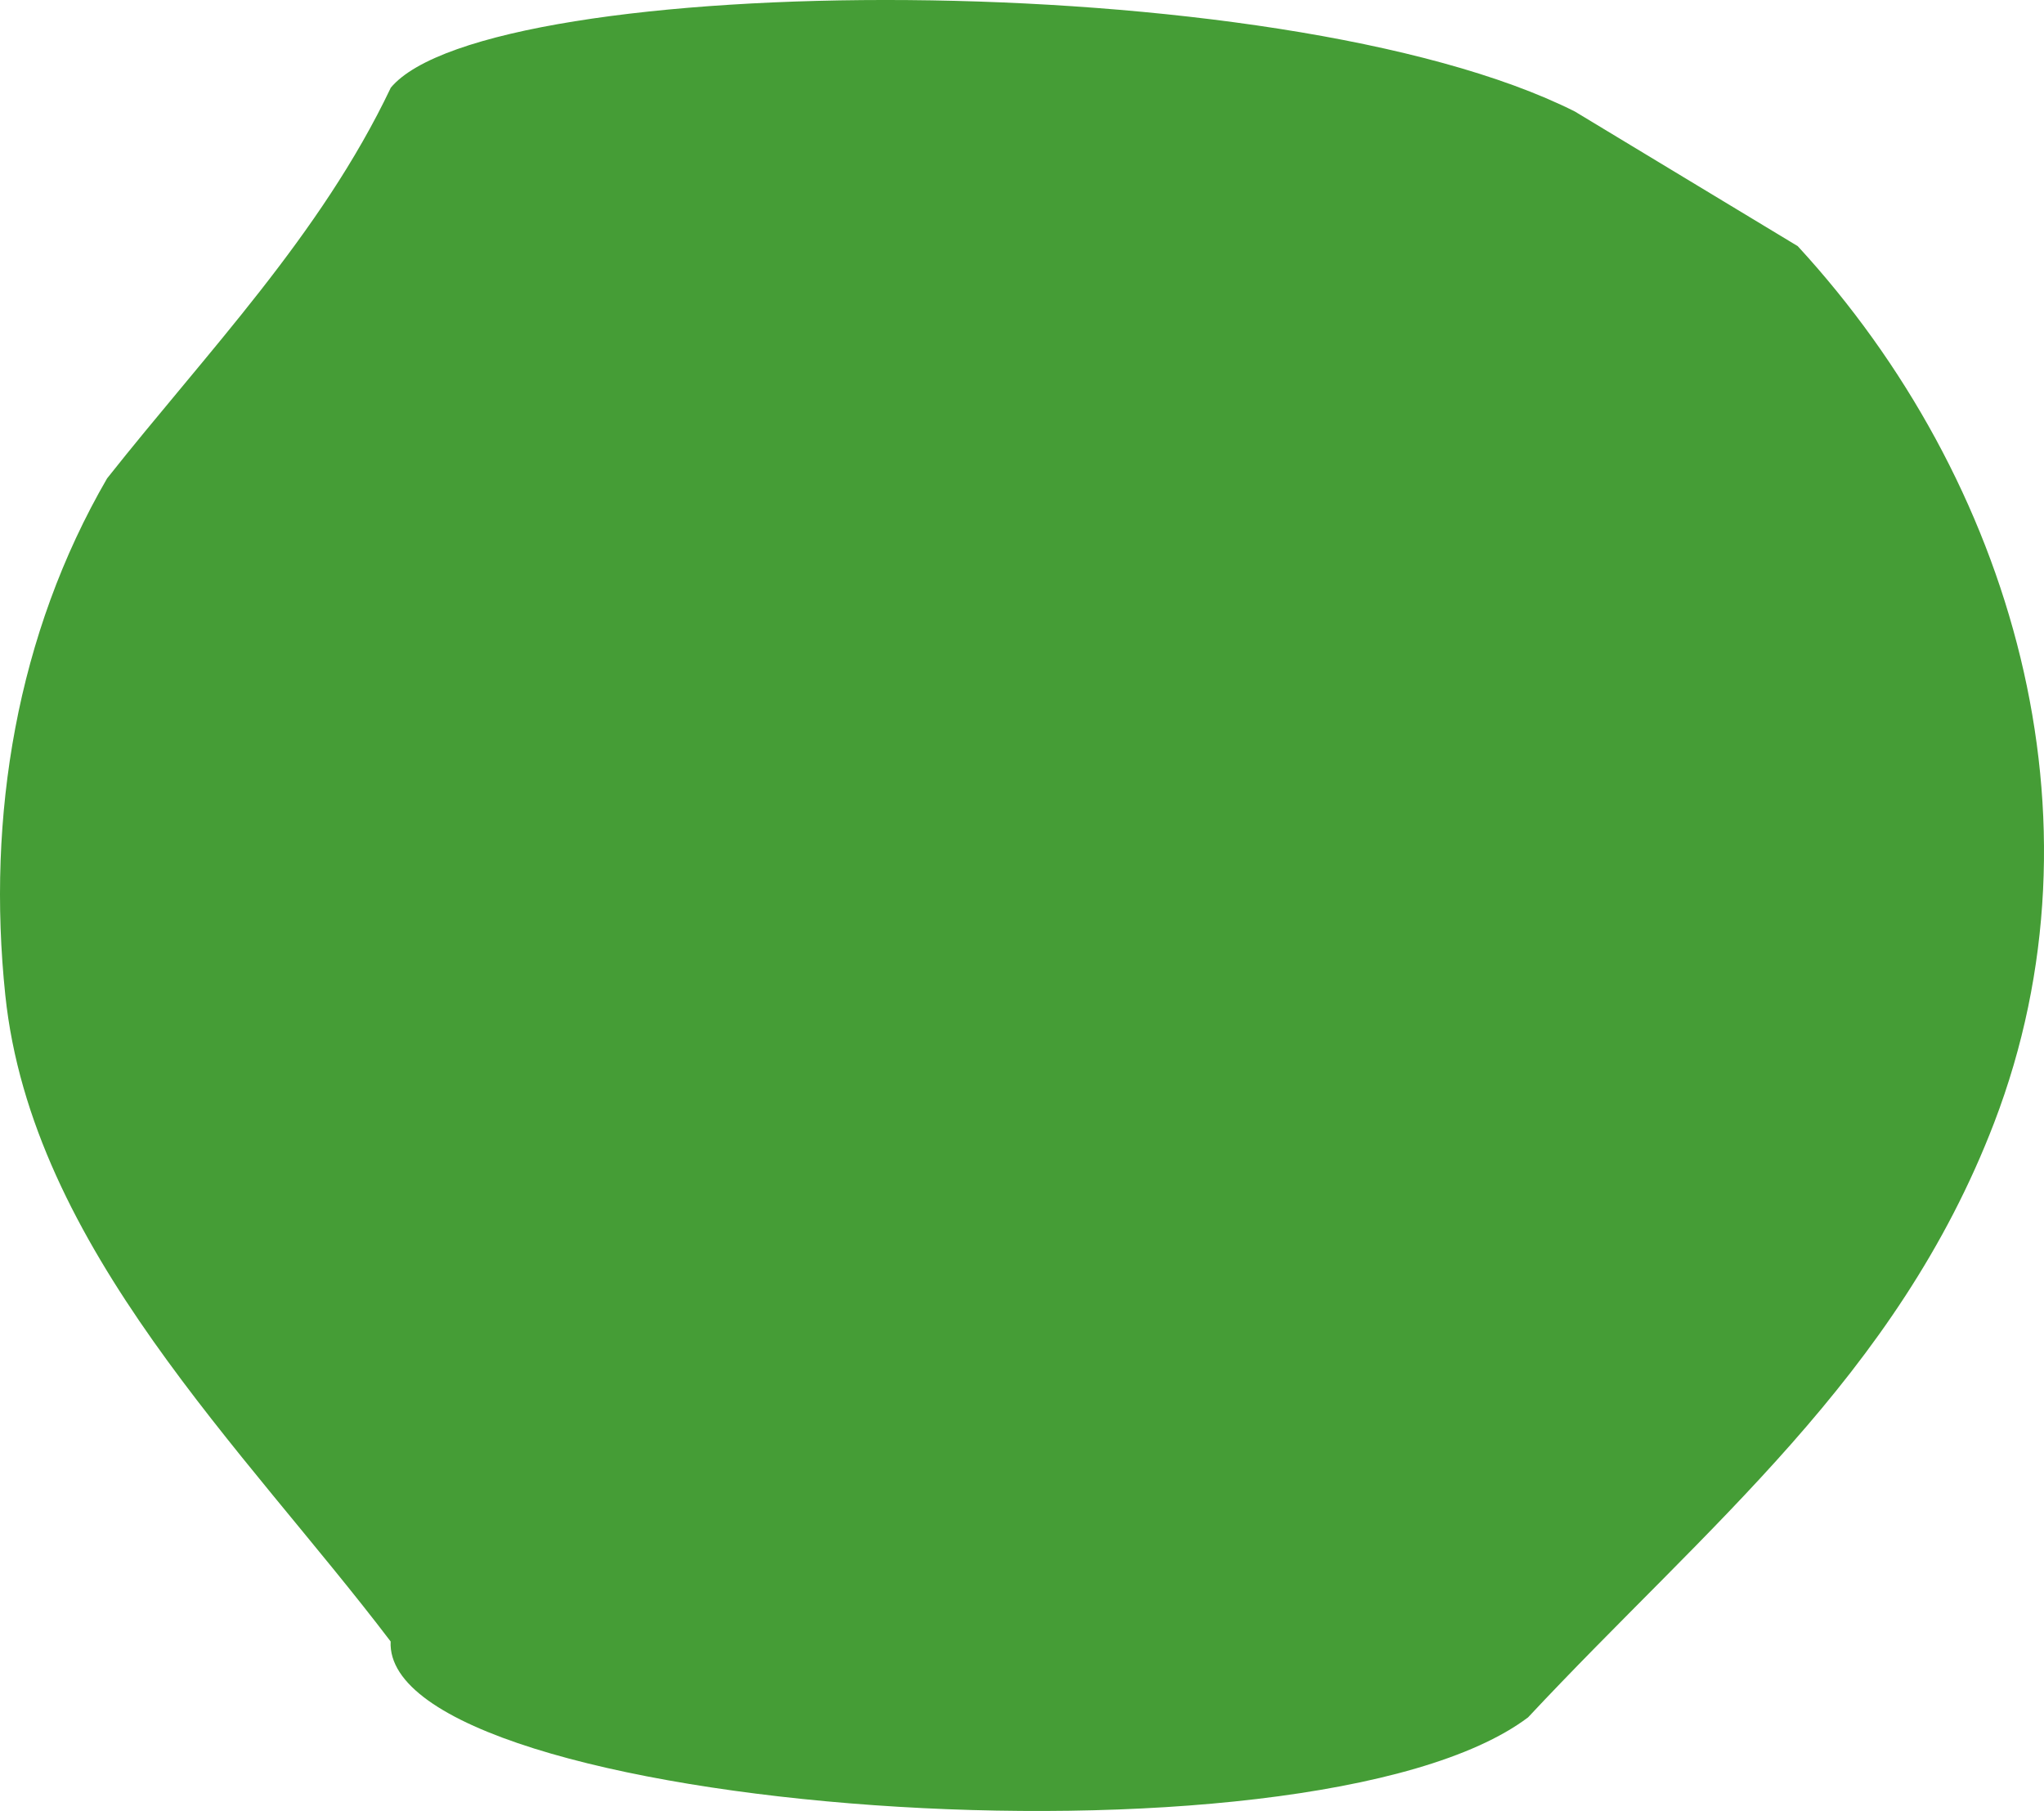
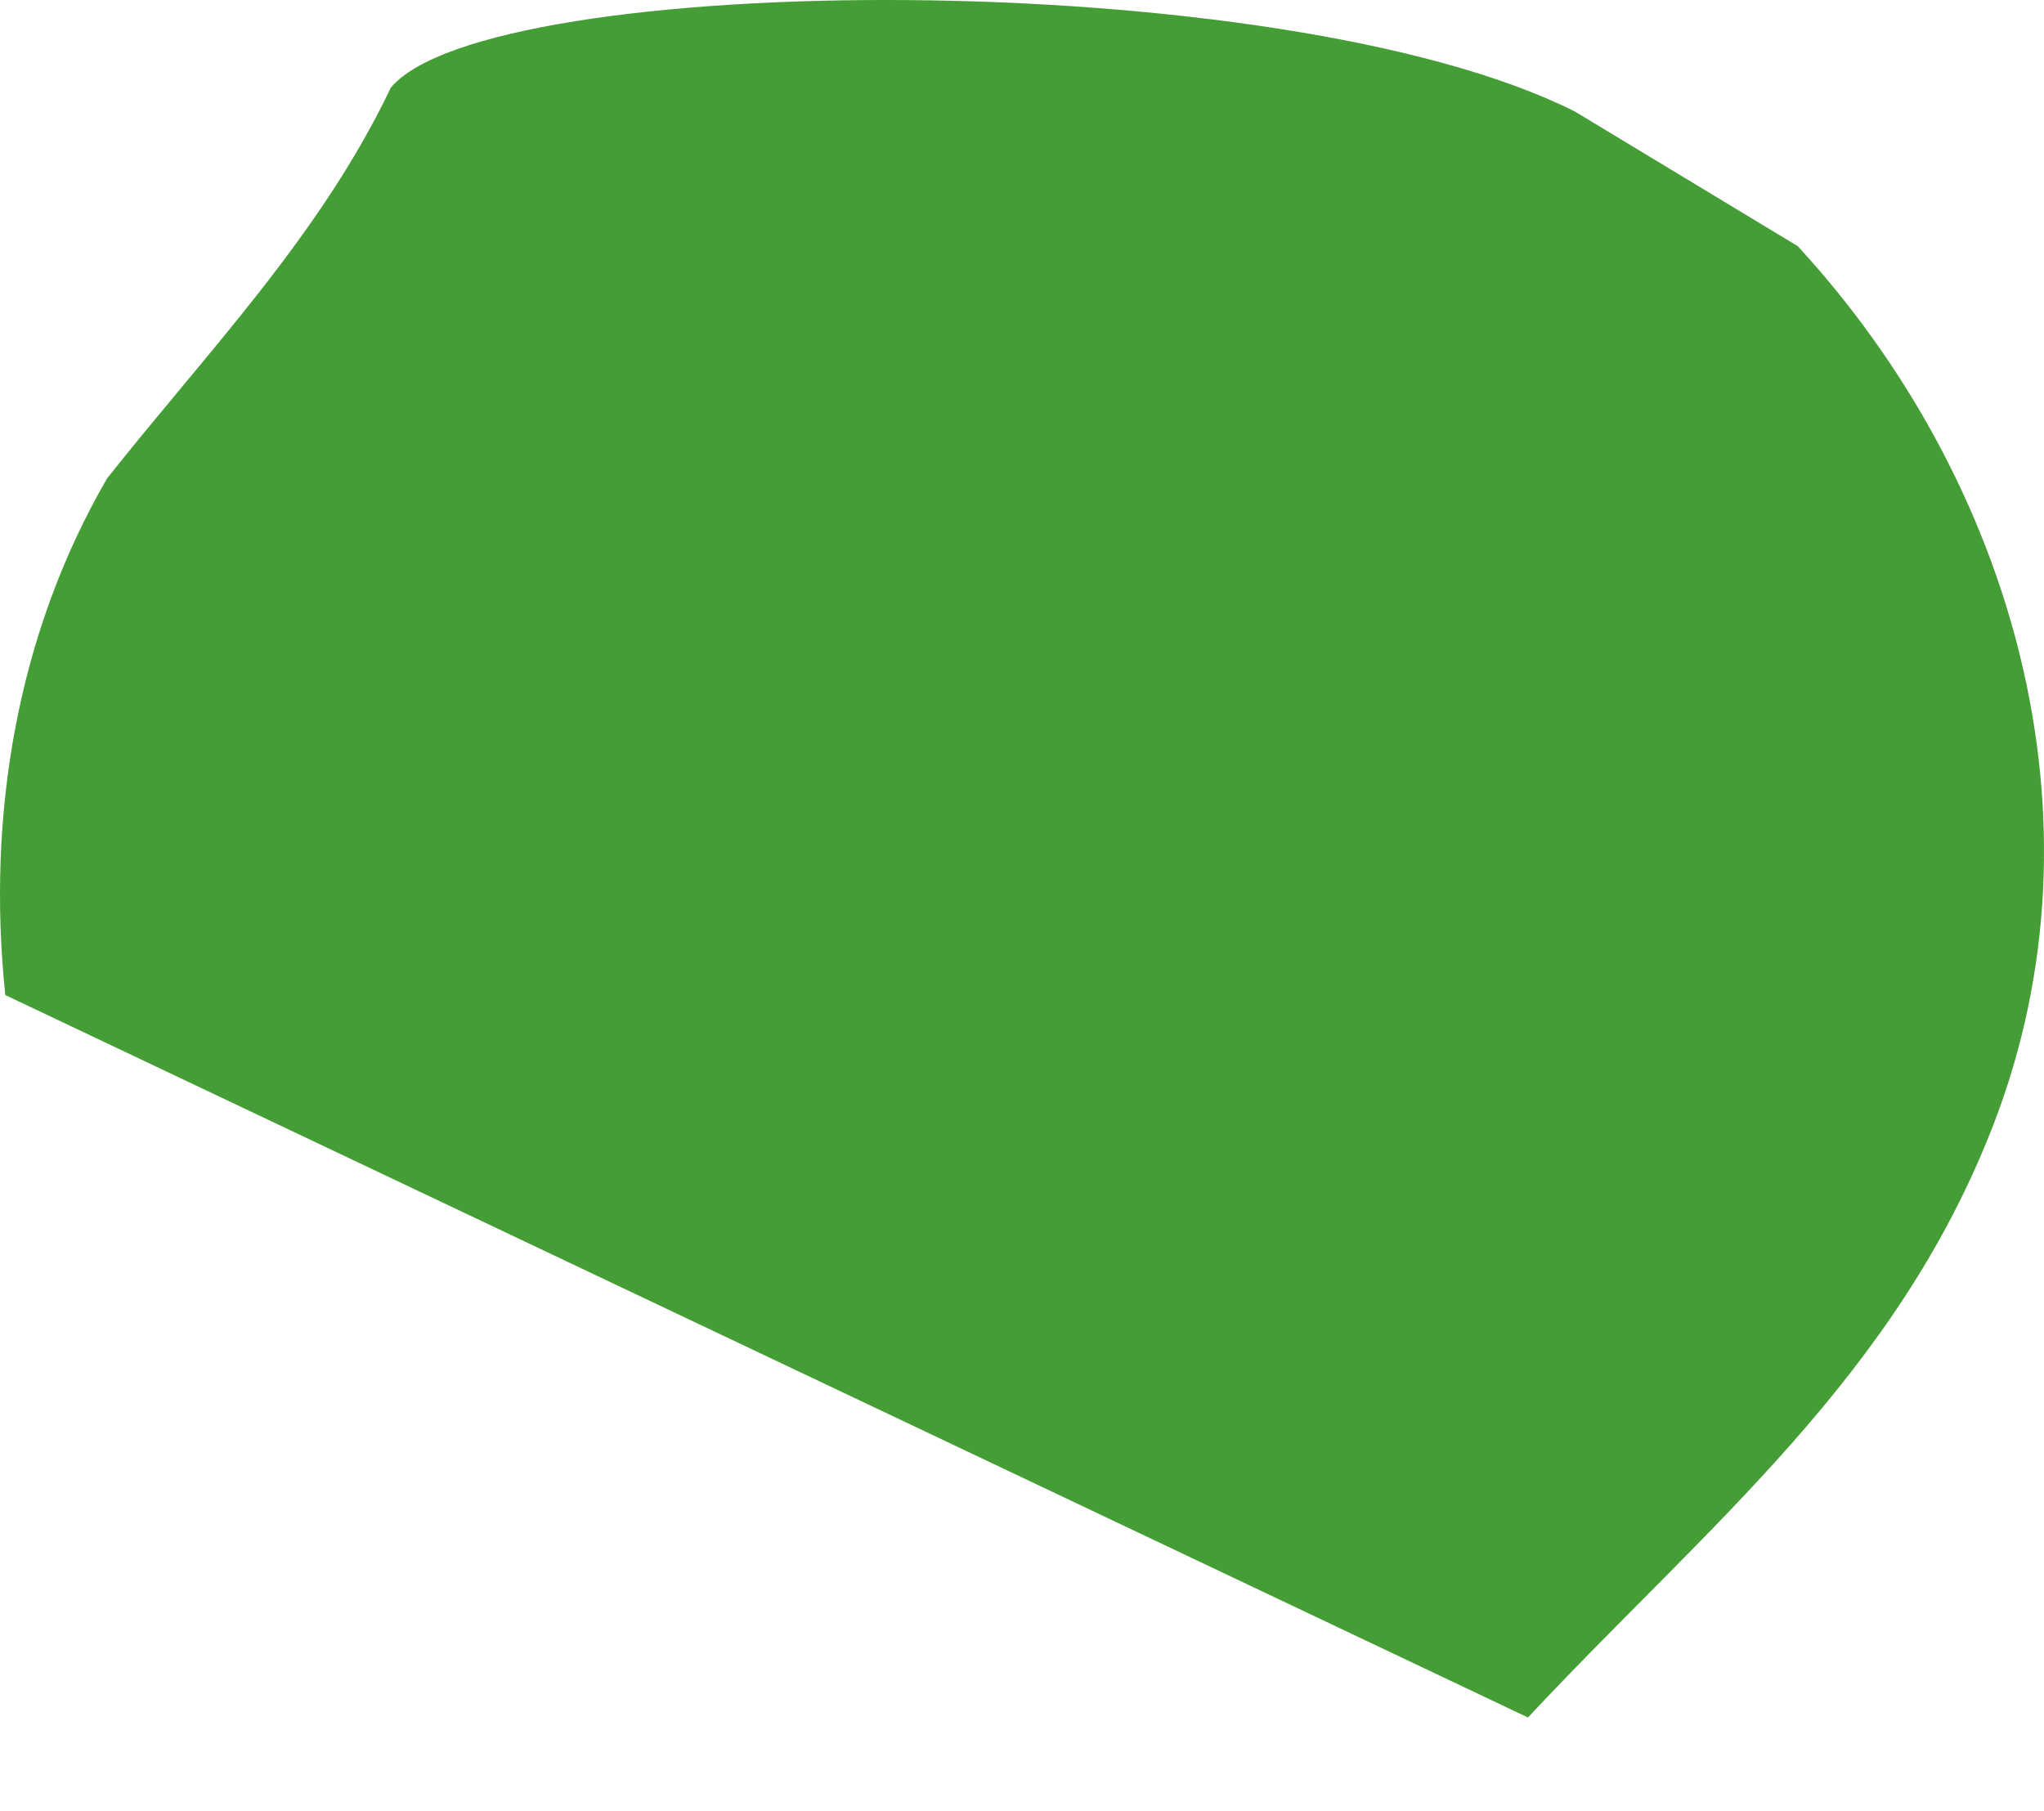
<svg xmlns="http://www.w3.org/2000/svg" id="a" viewBox="0 0 87.292 77.341">
-   <path d="m65.254,73.347h0c7.645-8.18,15.751-14.56,19.909-25.398,4.996-13.028.798-27.459-8.388-37.437l-9.515-5.748C54.657-1.574,20.805-1.256,16.68,3.756l.003.003c-2.997,6.294-7.845,11.281-12.11,16.672C.714,27.085-.572,34.853.226,42.495c1.127,10.789,10.231,19.405,16.457,27.606-.347,7.291,39.218,10.273,48.571,3.245Z" style="fill:#459d36;" />
+   <path d="m65.254,73.347h0c7.645-8.18,15.751-14.56,19.909-25.398,4.996-13.028.798-27.459-8.388-37.437l-9.515-5.748C54.657-1.574,20.805-1.256,16.68,3.756l.003.003c-2.997,6.294-7.845,11.281-12.11,16.672C.714,27.085-.572,34.853.226,42.495Z" style="fill:#459d36;" />
</svg>